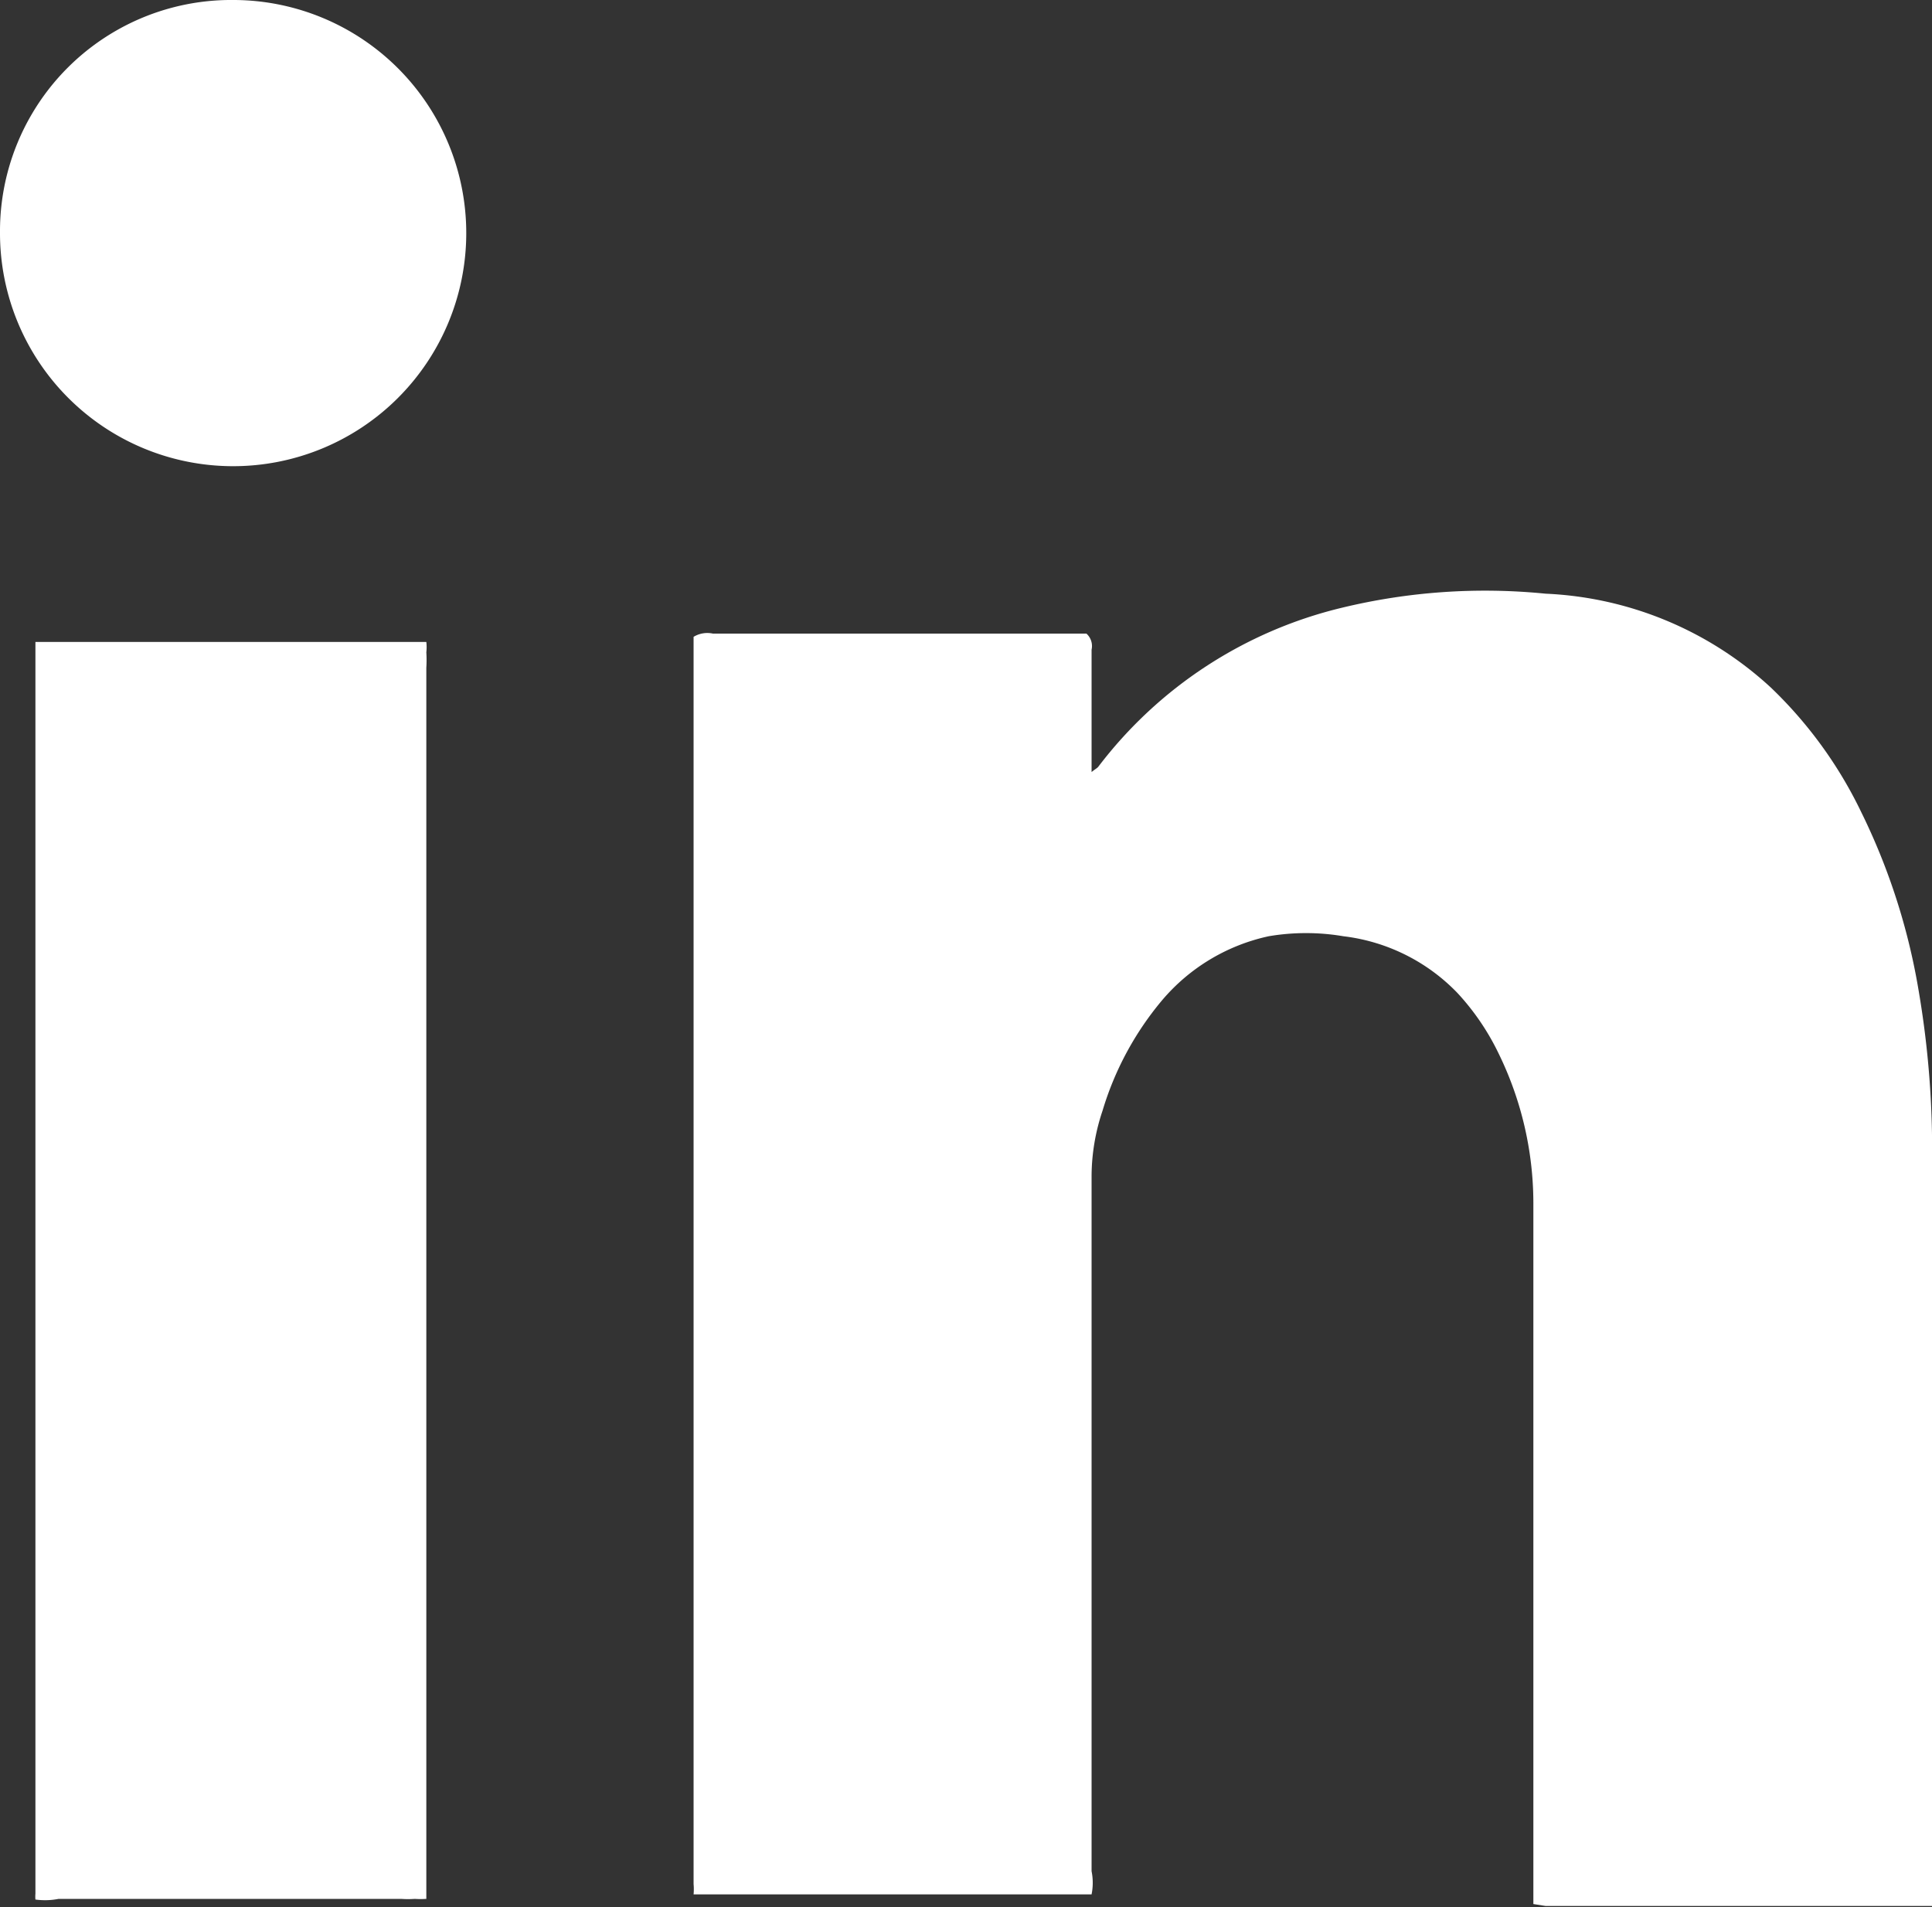
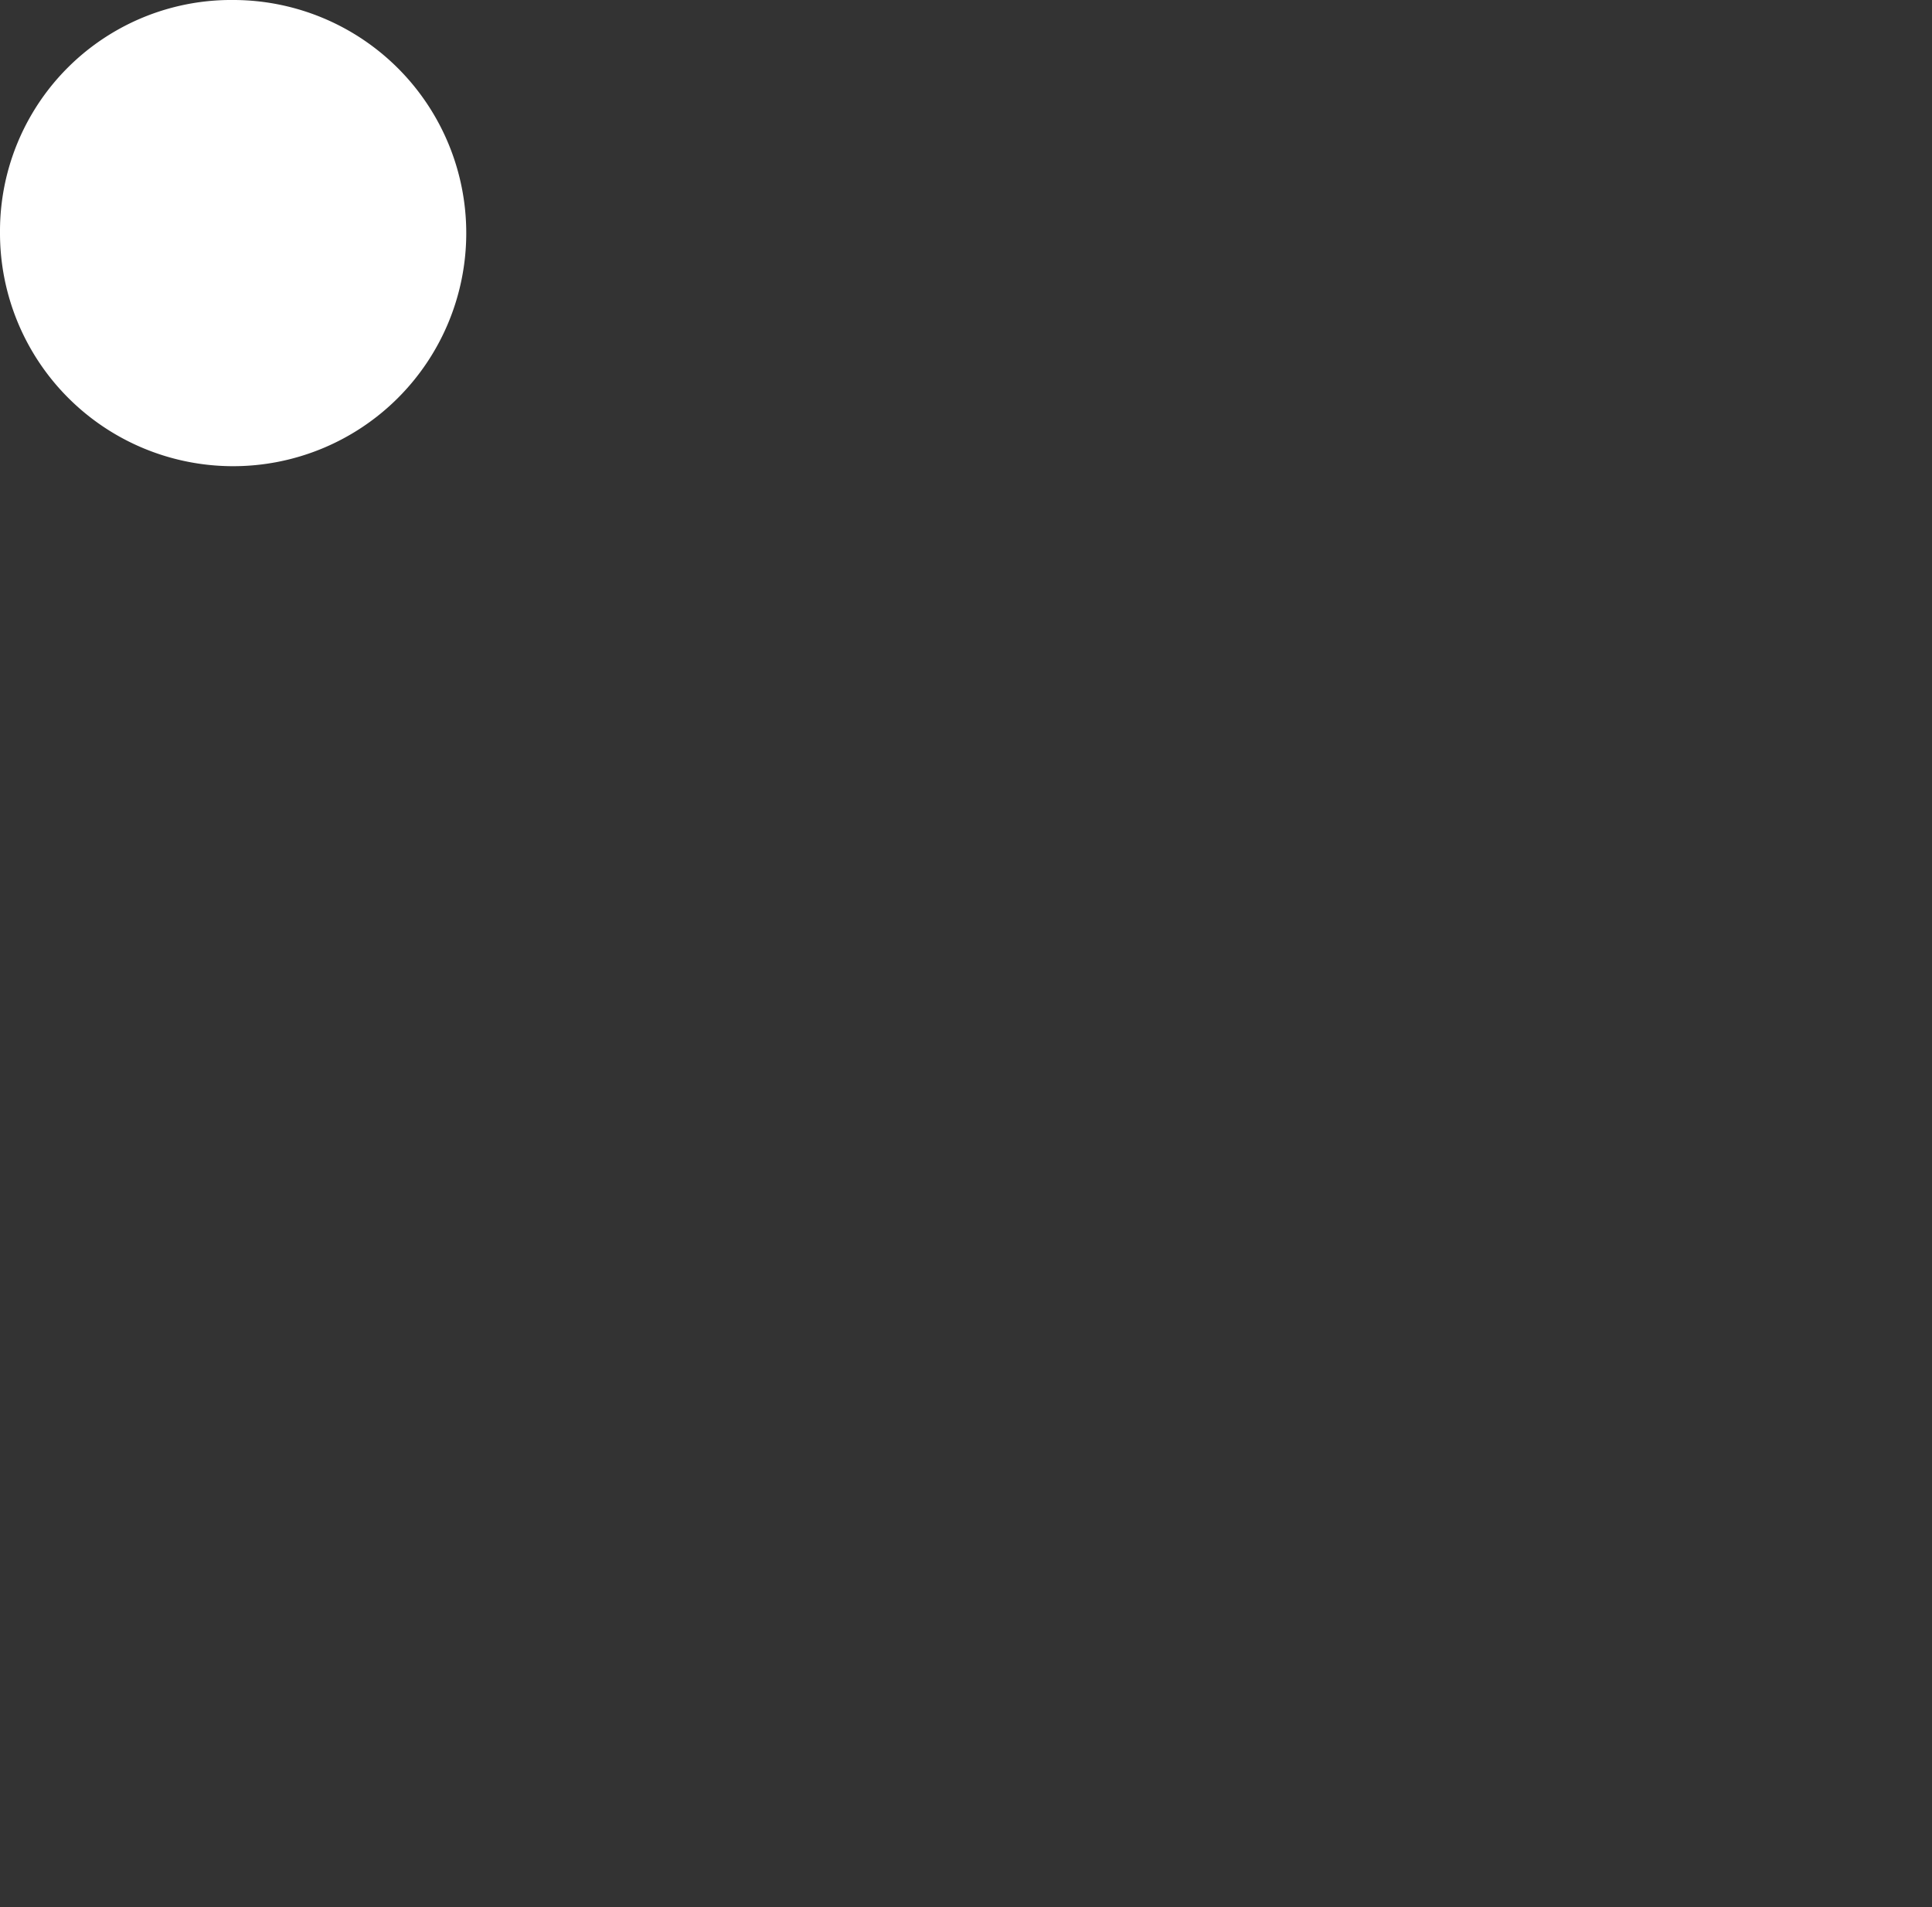
<svg xmlns="http://www.w3.org/2000/svg" viewBox="0 0 30 29.62">
  <rect x="0" y="0" width="30" height="29.62" fill="#333333" stroke="none" />
  <defs>
    <style>.cls-1{fill:#fff;}</style>
  </defs>
  <title>linkedin</title>
  <g id="Layer_2" data-name="Layer 2">
    <g id="Layer_1-2" data-name="Layer 1">
-       <path class="cls-1" d="M23.81,29.57V18.68a5.3,5.3,0,0,0-.54-2.32,3.81,3.81,0,0,0-.64-.94,2.94,2.94,0,0,0-1.77-.88,3.47,3.47,0,0,0-1.16,0,3,3,0,0,0-1.66,1,4.81,4.81,0,0,0-.92,1.71,3.22,3.22,0,0,0-.17,1q0,5.4,0,10.81a.91.91,0,0,1,0,.36l-.18,0c-1.28,0-5.65,0-6,0a.88.88,0,0,0,0-.16v-19c0-.13,0-.26,0-.37a.41.41,0,0,1,.3-.05h5.8a.26.26,0,0,1,.08.25v1.9c.06-.05.09-.06.11-.09a6.72,6.72,0,0,1,3.77-2.46A9.45,9.45,0,0,1,24,9.22a5.51,5.51,0,0,1,3.5,1.46,6.68,6.68,0,0,1,1.4,1.93,10,10,0,0,1,.89,2.76A14.63,14.63,0,0,1,30,18.09q0,5.58,0,11.17a.91.91,0,0,1,0,.29l0,.05h-6Z" />
-       <path class="cls-1" d="M.55,29.5a.51.51,0,0,1,0-.09q0-9.69,0-19.37s0,0,0-.07,0,0,0,0h6l.07,0a.7.7,0,0,1,0,.16,1.92,1.92,0,0,1,0,.24V29.49a1.35,1.35,0,0,1-.18,0,1.47,1.47,0,0,1-.21,0H.91A1.09,1.09,0,0,1,.55,29.5Z" />
      <path class="cls-1" d="M3.63,0A3.62,3.62,0,1,1,0,3.61,3.59,3.59,0,0,1,3.63,0Z" />
    </g>
  </g>
</svg>